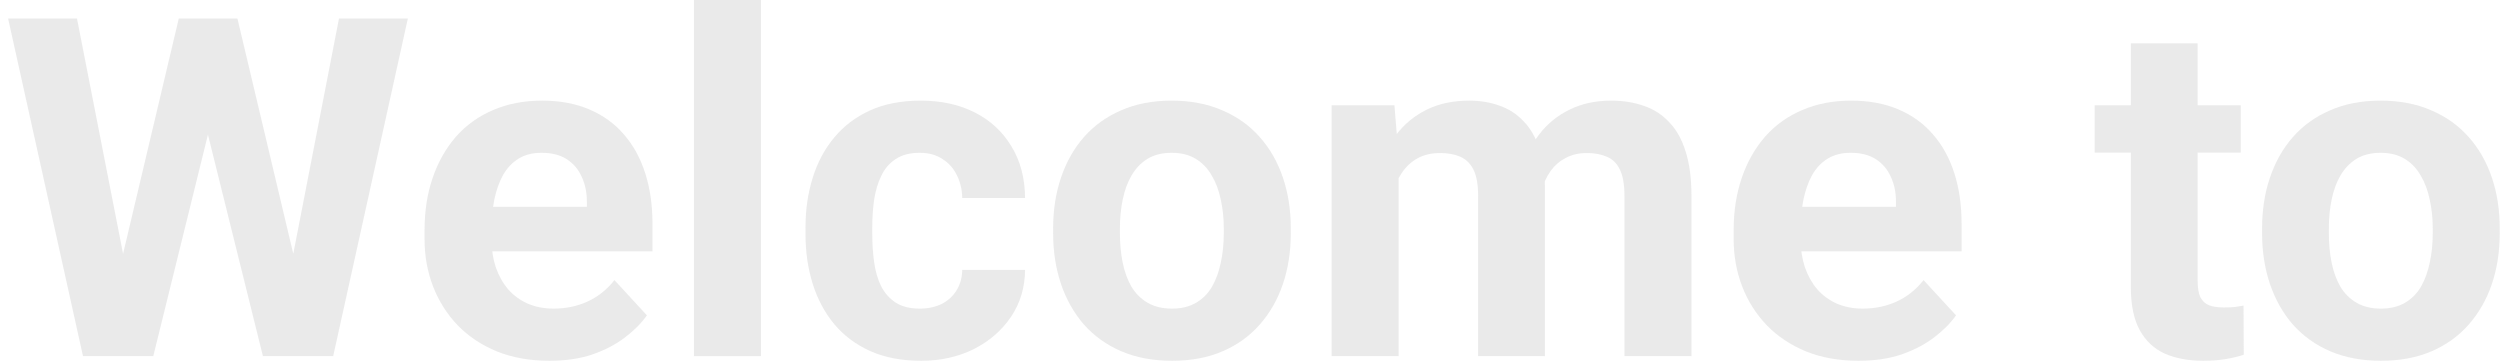
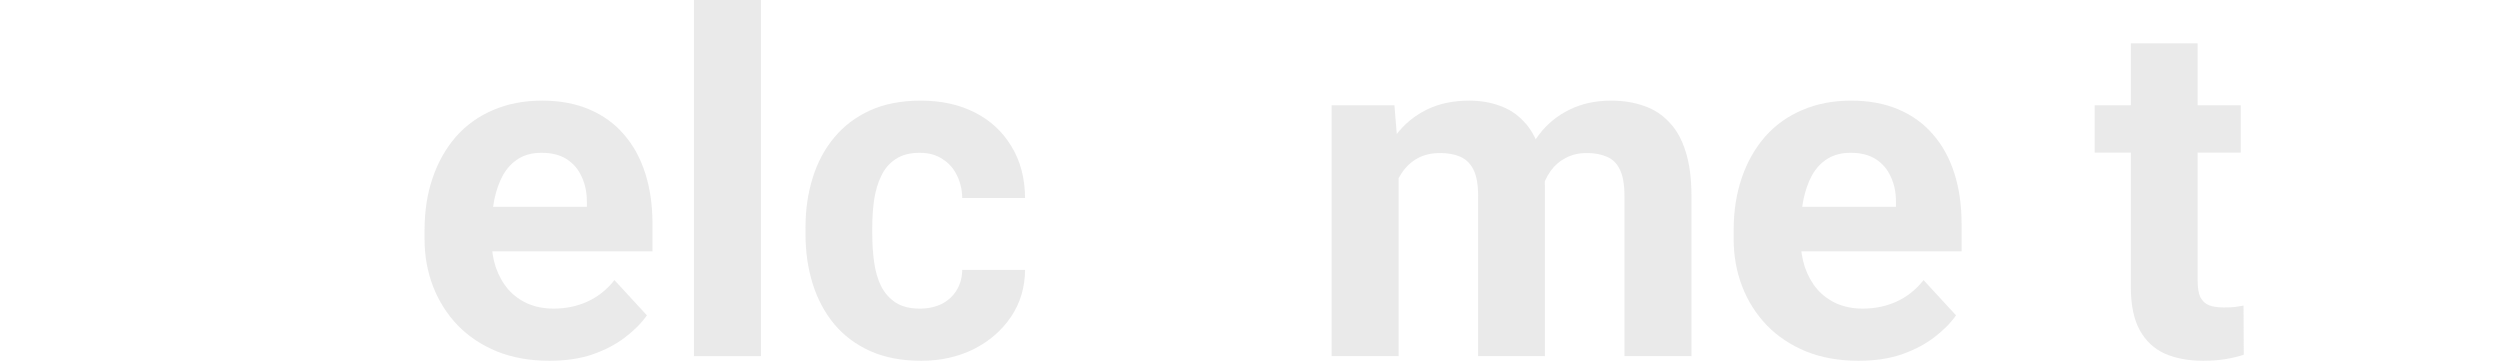
<svg xmlns="http://www.w3.org/2000/svg" width="179" height="26" viewBox="0 0 179 26" fill="none">
-   <path d="M7.985 21.665L12.8 1.328H15.489L16.104 4.715L10.974 25.5H8.085L7.985 21.665ZM5.512 1.328L9.496 21.665L9.164 25.5H5.943L0.581 1.328H5.512ZM20.337 21.582L24.271 1.328H29.202L23.856 25.5H20.636L20.337 21.582ZM17 1.328L21.848 21.748L21.715 25.5H18.826L13.663 4.698L14.327 1.328H17Z" fill="#D9D9D9" fill-opacity="0.57" />
  <path d="M39.346 25.832C37.951 25.832 36.7 25.611 35.594 25.168C34.487 24.714 33.546 24.089 32.772 23.292C32.008 22.495 31.421 21.571 31.012 20.52C30.602 19.457 30.398 18.328 30.398 17.133V16.469C30.398 15.107 30.591 13.862 30.979 12.733C31.366 11.604 31.919 10.625 32.639 9.795C33.369 8.965 34.255 8.328 35.295 7.886C36.335 7.432 37.508 7.205 38.815 7.205C40.087 7.205 41.216 7.415 42.201 7.836C43.186 8.257 44.011 8.854 44.675 9.629C45.35 10.404 45.859 11.333 46.202 12.418C46.545 13.492 46.717 14.687 46.717 16.004V17.996H32.44V14.809H42.019V14.443C42.019 13.779 41.897 13.187 41.653 12.667C41.421 12.136 41.067 11.715 40.591 11.405C40.115 11.095 39.506 10.94 38.765 10.94C38.134 10.94 37.592 11.079 37.138 11.355C36.684 11.632 36.313 12.02 36.025 12.518C35.749 13.016 35.538 13.602 35.395 14.277C35.262 14.941 35.195 15.672 35.195 16.469V17.133C35.195 17.852 35.295 18.516 35.494 19.125C35.704 19.734 35.998 20.259 36.374 20.702C36.761 21.145 37.226 21.488 37.769 21.731C38.322 21.975 38.947 22.097 39.645 22.097C40.508 22.097 41.31 21.931 42.052 21.599C42.804 21.256 43.452 20.741 43.994 20.055L46.318 22.578C45.942 23.12 45.427 23.641 44.774 24.139C44.133 24.637 43.358 25.046 42.45 25.367C41.543 25.677 40.508 25.832 39.346 25.832Z" fill="#D9D9D9" fill-opacity="0.57" />
  <path d="M54.486 0V25.5H49.688V0H54.486Z" fill="#D9D9D9" fill-opacity="0.57" />
  <path d="M65.858 22.097C66.445 22.097 66.965 21.986 67.419 21.765C67.873 21.532 68.227 21.211 68.481 20.802C68.747 20.381 68.885 19.889 68.897 19.324H73.395C73.384 20.586 73.047 21.709 72.383 22.694C71.719 23.668 70.828 24.438 69.71 25.002C68.592 25.555 67.341 25.832 65.958 25.832C64.564 25.832 63.346 25.6 62.306 25.135C61.276 24.67 60.419 24.028 59.732 23.209C59.046 22.379 58.532 21.416 58.188 20.32C57.845 19.213 57.674 18.029 57.674 16.768V16.286C57.674 15.013 57.845 13.829 58.188 12.733C58.532 11.627 59.046 10.664 59.732 9.845C60.419 9.015 61.276 8.367 62.306 7.902C63.335 7.438 64.541 7.205 65.925 7.205C67.397 7.205 68.686 7.487 69.793 8.052C70.911 8.616 71.785 9.424 72.416 10.476C73.058 11.516 73.384 12.75 73.395 14.178H68.897C68.885 13.58 68.758 13.038 68.515 12.551C68.282 12.064 67.939 11.676 67.485 11.389C67.043 11.09 66.495 10.94 65.842 10.94C65.144 10.94 64.575 11.09 64.132 11.389C63.689 11.676 63.346 12.075 63.102 12.584C62.859 13.082 62.688 13.652 62.588 14.294C62.499 14.925 62.455 15.589 62.455 16.286V16.768C62.455 17.465 62.499 18.134 62.588 18.776C62.676 19.418 62.842 19.988 63.086 20.486C63.34 20.984 63.689 21.377 64.132 21.665C64.575 21.953 65.15 22.097 65.858 22.097Z" fill="#D9D9D9" fill-opacity="0.57" />
-   <path d="M75.404 16.701V16.352C75.404 15.036 75.592 13.824 75.969 12.717C76.345 11.599 76.893 10.63 77.612 9.812C78.332 8.993 79.217 8.356 80.269 7.902C81.32 7.438 82.526 7.205 83.888 7.205C85.249 7.205 86.461 7.438 87.523 7.902C88.586 8.356 89.477 8.993 90.196 9.812C90.927 10.63 91.48 11.599 91.856 12.717C92.233 13.824 92.421 15.036 92.421 16.352V16.701C92.421 18.007 92.233 19.219 91.856 20.337C91.48 21.444 90.927 22.412 90.196 23.242C89.477 24.061 88.591 24.698 87.54 25.151C86.489 25.605 85.282 25.832 83.921 25.832C82.56 25.832 81.348 25.605 80.285 25.151C79.234 24.698 78.343 24.061 77.612 23.242C76.893 22.412 76.345 21.444 75.969 20.337C75.592 19.219 75.404 18.007 75.404 16.701ZM80.186 16.352V16.701C80.186 17.454 80.252 18.157 80.385 18.81C80.518 19.463 80.728 20.038 81.016 20.536C81.314 21.023 81.702 21.405 82.178 21.682C82.654 21.958 83.235 22.097 83.921 22.097C84.585 22.097 85.155 21.958 85.631 21.682C86.107 21.405 86.489 21.023 86.776 20.536C87.064 20.038 87.274 19.463 87.407 18.81C87.551 18.157 87.623 17.454 87.623 16.701V16.352C87.623 15.622 87.551 14.936 87.407 14.294C87.274 13.641 87.059 13.065 86.76 12.567C86.472 12.058 86.09 11.66 85.614 11.372C85.138 11.084 84.563 10.94 83.888 10.94C83.213 10.94 82.637 11.084 82.161 11.372C81.696 11.66 81.314 12.058 81.016 12.567C80.728 13.065 80.518 13.641 80.385 14.294C80.252 14.936 80.186 15.622 80.186 16.352Z" fill="#D9D9D9" fill-opacity="0.57" />
  <path d="M100.141 11.256V25.5H95.343V7.537H99.842L100.141 11.256ZM99.477 15.888H98.148C98.148 14.637 98.298 13.486 98.597 12.435C98.907 11.372 99.355 10.454 99.941 9.679C100.539 8.893 101.275 8.284 102.149 7.853C103.024 7.421 104.036 7.205 105.188 7.205C105.984 7.205 106.715 7.327 107.379 7.57C108.043 7.803 108.613 8.174 109.089 8.683C109.576 9.181 109.952 9.834 110.218 10.642C110.483 11.438 110.616 12.396 110.616 13.514V25.5H105.835V14.045C105.835 13.226 105.724 12.595 105.503 12.152C105.282 11.71 104.966 11.4 104.557 11.223C104.158 11.046 103.677 10.957 103.112 10.957C102.493 10.957 101.95 11.084 101.485 11.339C101.032 11.593 100.655 11.948 100.356 12.401C100.058 12.844 99.836 13.364 99.692 13.962C99.549 14.56 99.477 15.201 99.477 15.888ZM110.168 15.34L108.458 15.556C108.458 14.383 108.602 13.292 108.89 12.285C109.188 11.278 109.626 10.393 110.201 9.629C110.788 8.865 111.513 8.273 112.376 7.853C113.239 7.421 114.235 7.205 115.364 7.205C116.228 7.205 117.013 7.332 117.722 7.587C118.43 7.83 119.033 8.223 119.531 8.766C120.04 9.297 120.428 9.994 120.693 10.857C120.97 11.721 121.108 12.778 121.108 14.028V25.5H116.311V14.028C116.311 13.198 116.2 12.567 115.979 12.136C115.768 11.693 115.458 11.389 115.049 11.223C114.65 11.046 114.174 10.957 113.621 10.957C113.046 10.957 112.542 11.073 112.11 11.306C111.679 11.527 111.319 11.837 111.031 12.235C110.743 12.634 110.528 13.099 110.384 13.63C110.24 14.15 110.168 14.72 110.168 15.34Z" fill="#D9D9D9" fill-opacity="0.57" />
  <path d="M133.078 25.832C131.684 25.832 130.433 25.611 129.326 25.168C128.219 24.714 127.279 24.089 126.504 23.292C125.74 22.495 125.154 21.571 124.744 20.52C124.335 19.457 124.13 18.328 124.13 17.133V16.469C124.13 15.107 124.324 13.862 124.711 12.733C125.098 11.604 125.652 10.625 126.371 9.795C127.102 8.965 127.987 8.328 129.027 7.886C130.068 7.432 131.241 7.205 132.547 7.205C133.82 7.205 134.949 7.415 135.934 7.836C136.919 8.257 137.743 8.854 138.407 9.629C139.082 10.404 139.591 11.333 139.935 12.418C140.278 13.492 140.449 14.687 140.449 16.004V17.996H126.172V14.809H135.751V14.443C135.751 13.779 135.629 13.187 135.386 12.667C135.153 12.136 134.799 11.715 134.323 11.405C133.847 11.095 133.239 10.94 132.497 10.94C131.866 10.94 131.324 11.079 130.87 11.355C130.416 11.632 130.046 12.02 129.758 12.518C129.481 13.016 129.271 13.602 129.127 14.277C128.994 14.941 128.928 15.672 128.928 16.469V17.133C128.928 17.852 129.027 18.516 129.227 19.125C129.437 19.734 129.73 20.259 130.106 20.702C130.494 21.145 130.959 21.488 131.501 21.731C132.054 21.975 132.68 22.097 133.377 22.097C134.24 22.097 135.043 21.931 135.784 21.599C136.537 21.256 137.184 20.741 137.727 20.055L140.051 22.578C139.674 23.12 139.16 23.641 138.507 24.139C137.865 24.637 137.09 25.046 136.183 25.367C135.275 25.677 134.24 25.832 133.078 25.832Z" fill="#D9D9D9" fill-opacity="0.57" />
  <path d="M160.438 7.537V10.924H149.979V7.537H160.438ZM152.568 3.104H157.35V20.088C157.35 20.608 157.416 21.006 157.549 21.283C157.693 21.56 157.903 21.754 158.18 21.864C158.456 21.964 158.805 22.014 159.226 22.014C159.524 22.014 159.79 22.003 160.022 21.98C160.266 21.947 160.471 21.914 160.637 21.881L160.653 25.4C160.244 25.533 159.801 25.638 159.325 25.716C158.849 25.793 158.324 25.832 157.748 25.832C156.697 25.832 155.778 25.66 154.992 25.317C154.217 24.963 153.62 24.399 153.199 23.624C152.779 22.849 152.568 21.831 152.568 20.569V3.104Z" fill="#D9D9D9" fill-opacity="0.57" />
-   <path d="M161.965 16.701V16.352C161.965 15.036 162.153 13.824 162.529 12.717C162.906 11.599 163.453 10.63 164.173 9.812C164.892 8.993 165.778 8.356 166.829 7.902C167.881 7.438 169.087 7.205 170.448 7.205C171.81 7.205 173.021 7.438 174.084 7.902C175.146 8.356 176.037 8.993 176.757 9.812C177.487 10.63 178.041 11.599 178.417 12.717C178.793 13.824 178.981 15.036 178.981 16.352V16.701C178.981 18.007 178.793 19.219 178.417 20.337C178.041 21.444 177.487 22.412 176.757 23.242C176.037 24.061 175.152 24.698 174.101 25.151C173.049 25.605 171.843 25.832 170.481 25.832C169.12 25.832 167.908 25.605 166.846 25.151C165.794 24.698 164.903 24.061 164.173 23.242C163.453 22.412 162.906 21.444 162.529 20.337C162.153 19.219 161.965 18.007 161.965 16.701ZM166.746 16.352V16.701C166.746 17.454 166.812 18.157 166.945 18.81C167.078 19.463 167.288 20.038 167.576 20.536C167.875 21.023 168.262 21.405 168.738 21.682C169.214 21.958 169.795 22.097 170.481 22.097C171.146 22.097 171.715 21.958 172.191 21.682C172.667 21.405 173.049 21.023 173.337 20.536C173.625 20.038 173.835 19.463 173.968 18.81C174.112 18.157 174.184 17.454 174.184 16.701V16.352C174.184 15.622 174.112 14.936 173.968 14.294C173.835 13.641 173.619 13.065 173.32 12.567C173.033 12.058 172.651 11.66 172.175 11.372C171.699 11.084 171.123 10.94 170.448 10.94C169.773 10.94 169.198 11.084 168.722 11.372C168.257 11.66 167.875 12.058 167.576 12.567C167.288 13.065 167.078 13.641 166.945 14.294C166.812 14.936 166.746 15.622 166.746 16.352Z" fill="#D9D9D9" fill-opacity="0.57" />
</svg>